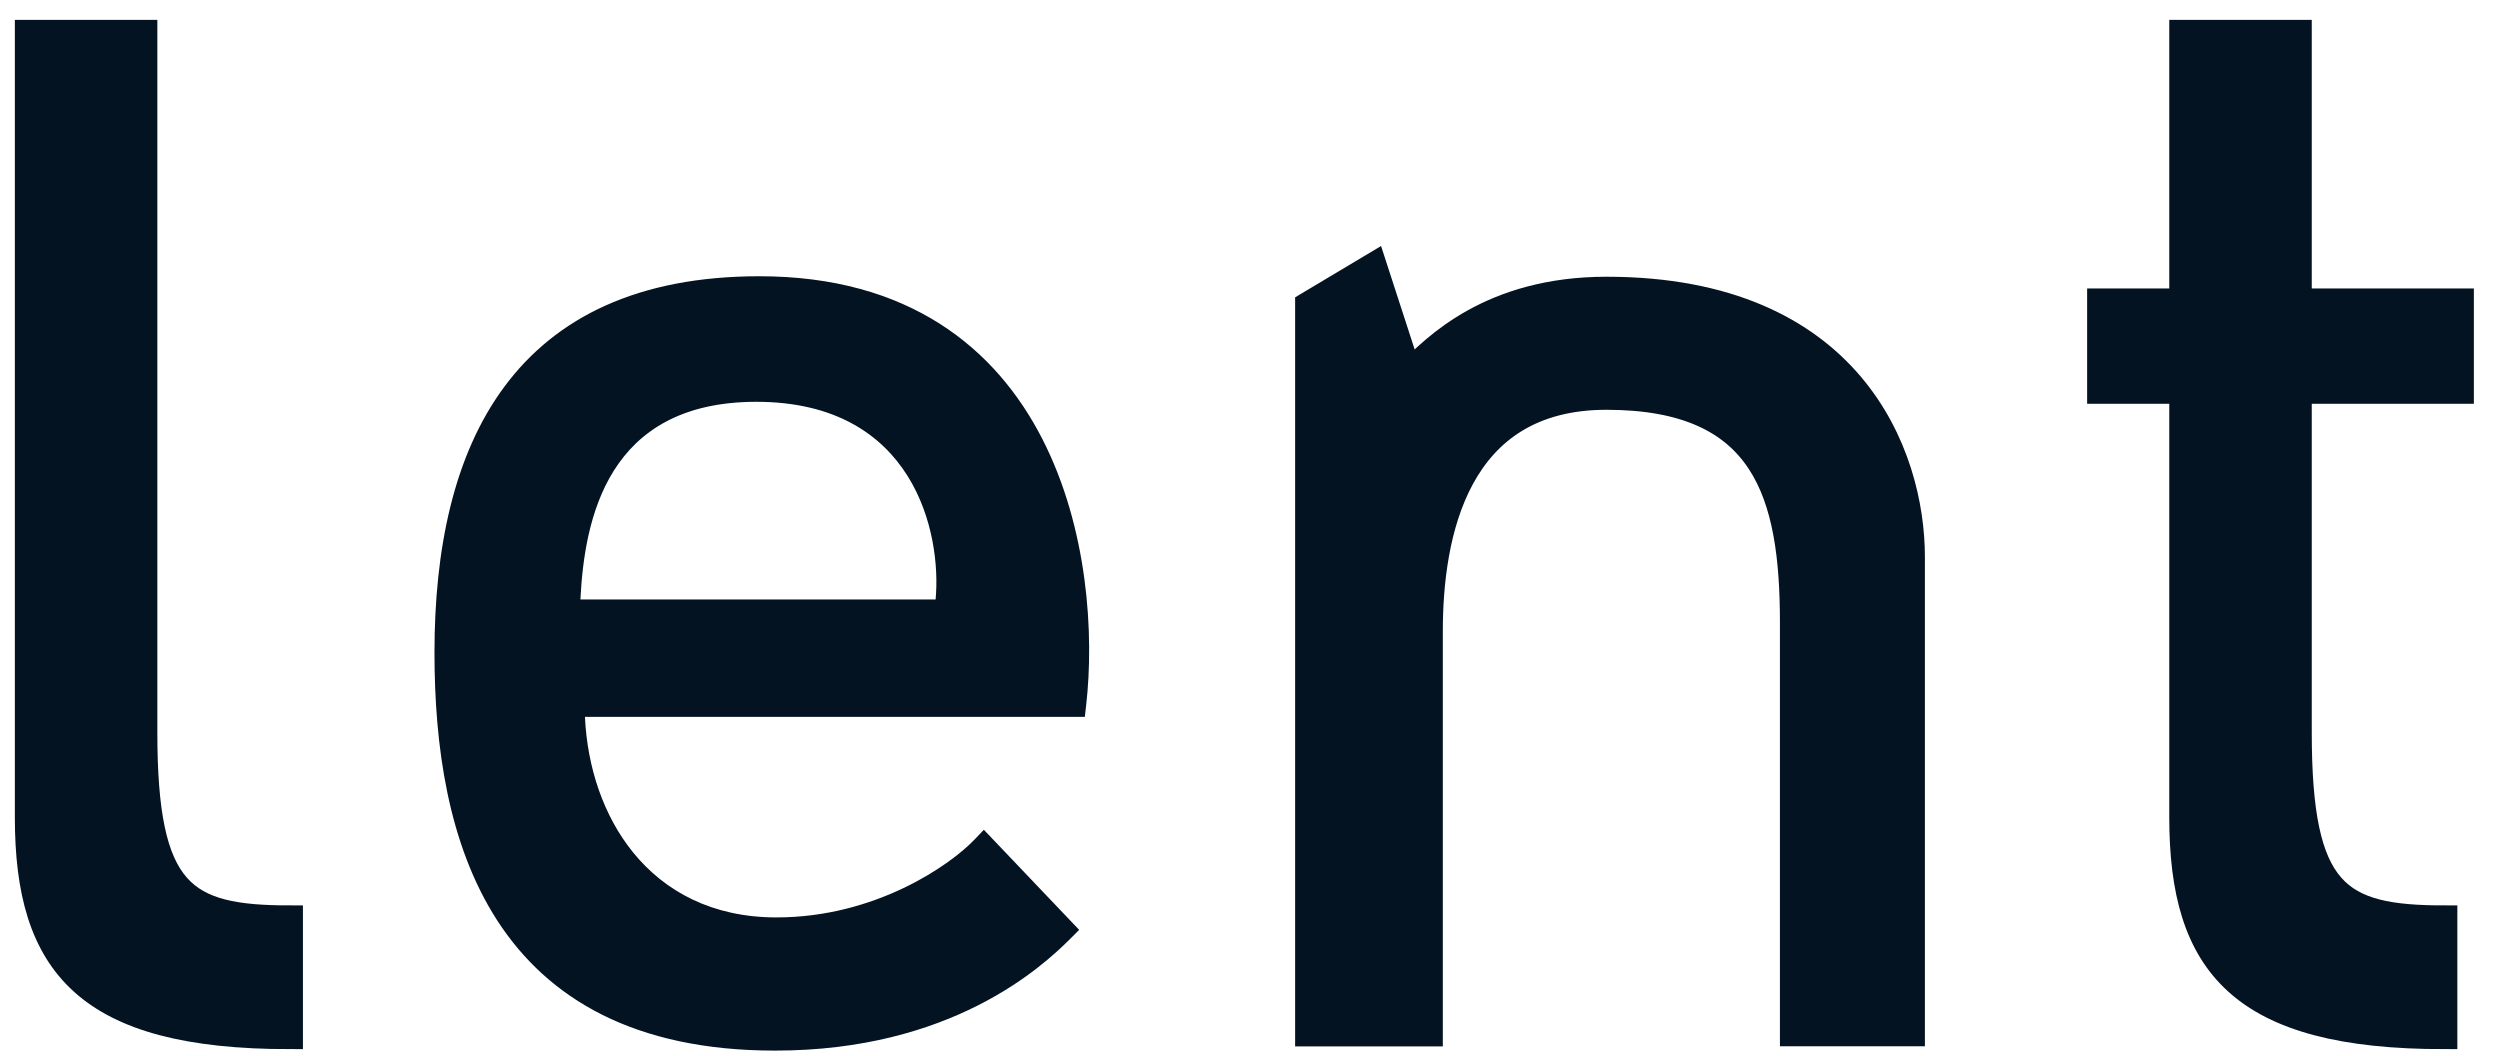
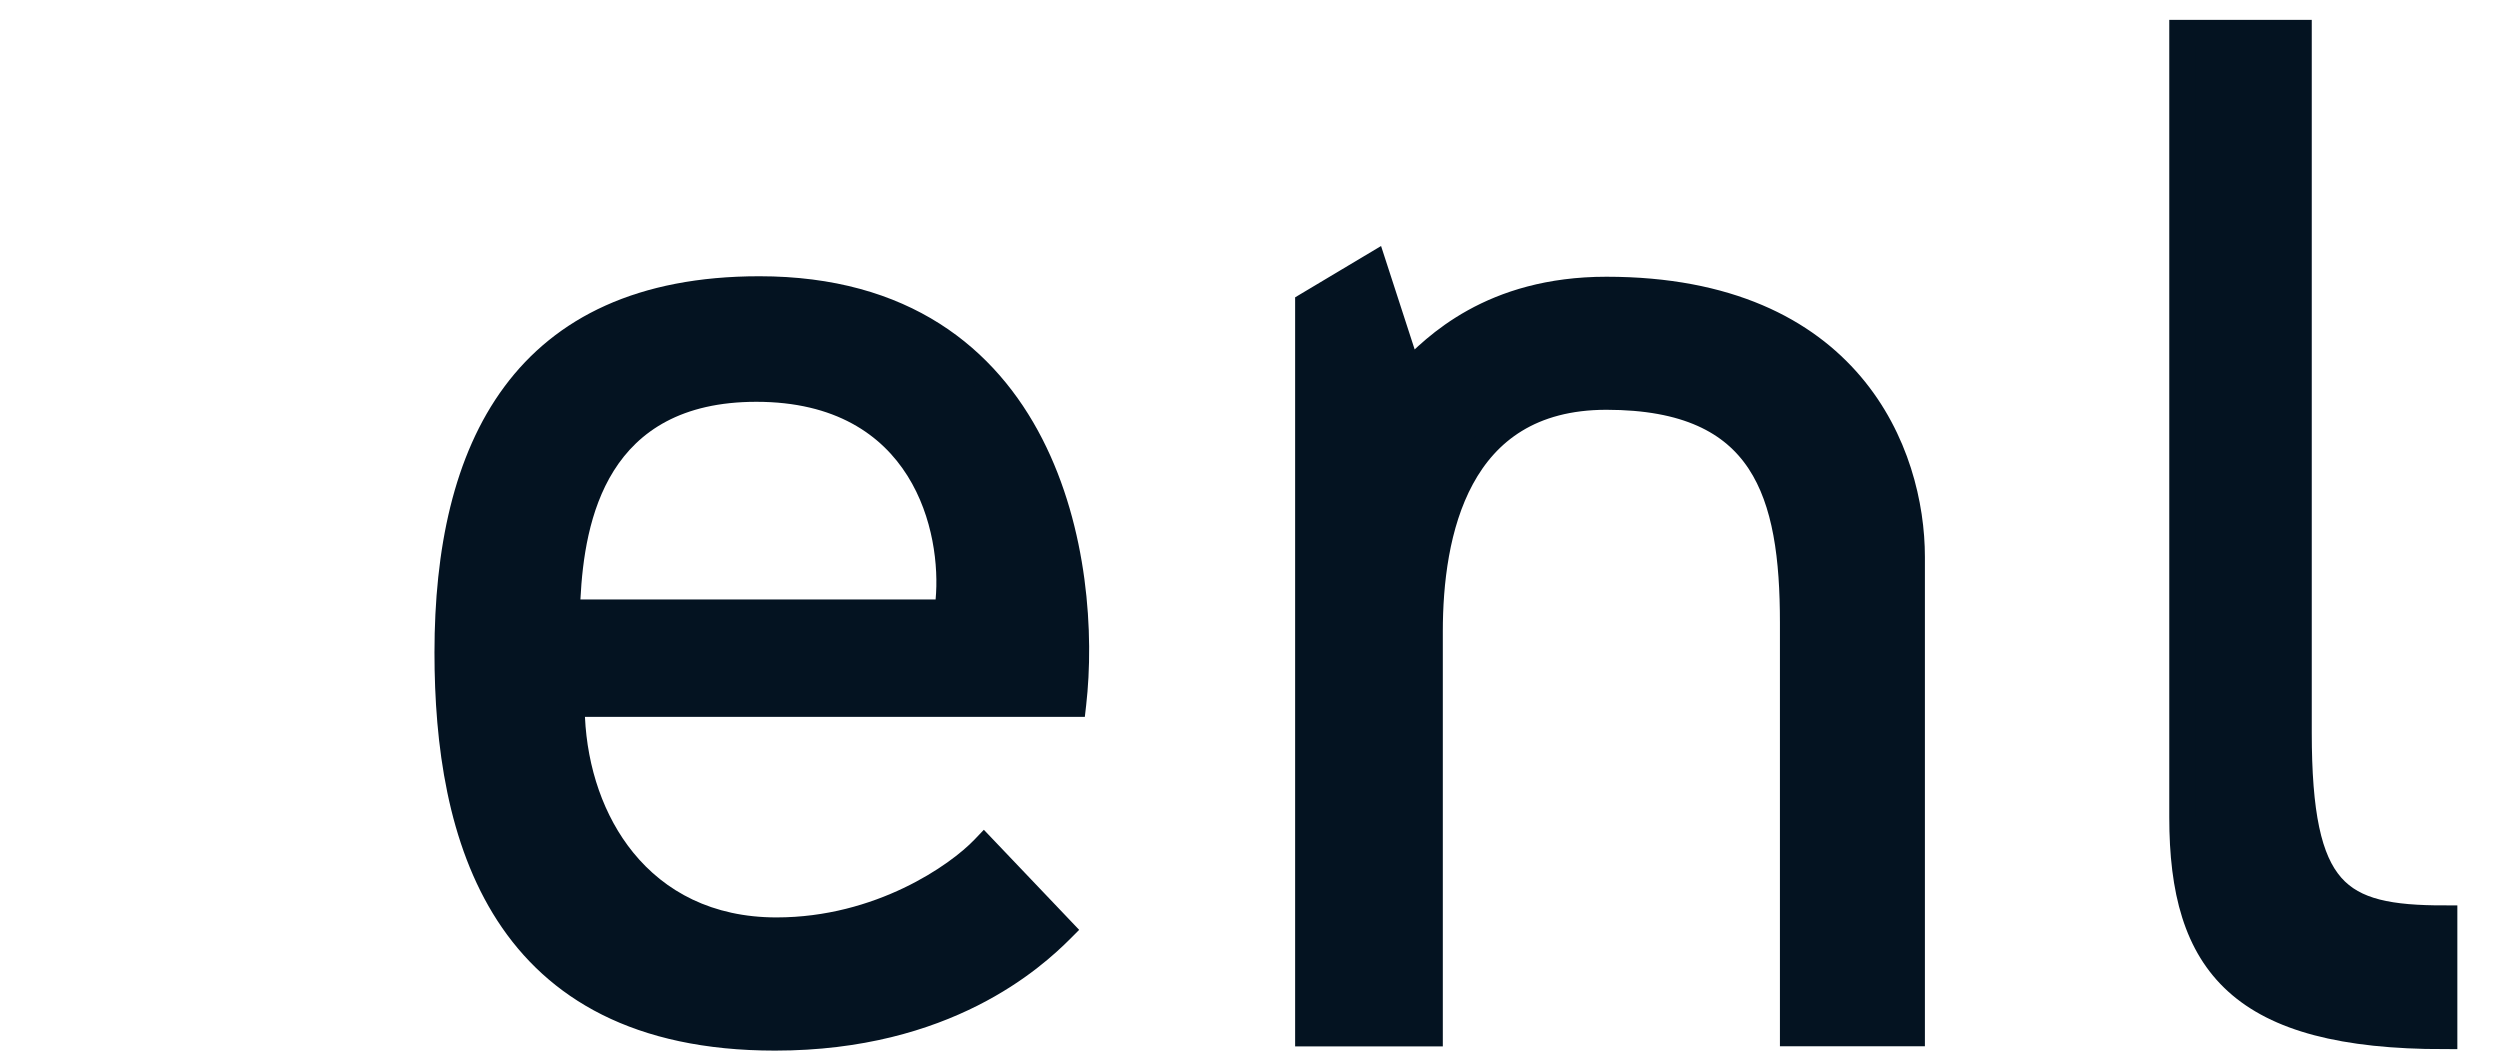
<svg xmlns="http://www.w3.org/2000/svg" width="90" height="38" viewBox="0 0 90 38" fill="none">
-   <path d="M1 1.18H5.199V26.366C5.199 32.199 6.589 33.06 10.44 33.06V37.304C3.105 37.304 1 34.726 1 29.421V1.18Z" fill="#041321" stroke="#041321" stroke-width="0.931" />
  <path d="M78.559 1.18H82.758V26.366C82.758 32.199 84.147 33.06 87.999 33.06V37.304C80.664 37.304 78.559 34.726 78.559 29.421V1.18Z" fill="#041321" stroke="#041321" stroke-width="0.931" />
  <path fill-rule="evenodd" clip-rule="evenodd" d="M20.578 25.343H38.634C39.205 20.366 37.745 10.412 27.334 10.412C18.817 10.412 16.102 16.165 16.102 23.494C16.102 30.069 18.01 37.358 27.896 37.358C34.051 37.358 37.202 34.462 38.195 33.469L35.414 30.548C34.478 31.53 31.674 33.493 27.948 33.493C23.054 33.493 20.578 29.521 20.578 25.343ZM20.895 21.58H33.682C33.902 19.208 32.92 14.465 27.228 14.465C21.841 14.465 21.04 18.713 20.895 21.58Z" fill="#041321" />
-   <path fill-rule="evenodd" clip-rule="evenodd" d="M18.154 13.926C20.003 11.43 22.964 9.945 27.338 9.945C30.018 9.945 32.15 10.587 33.826 11.651C35.5 12.714 36.693 14.182 37.521 15.797C39.17 19.015 39.393 22.847 39.101 25.395L39.054 25.807H21.058C21.143 27.641 21.732 29.383 22.794 30.69C23.936 32.096 25.646 33.027 27.953 33.027C31.525 33.027 34.213 31.137 35.081 30.226L35.419 29.872L38.85 33.475L38.529 33.797C37.487 34.838 34.225 37.822 27.9 37.822C22.824 37.822 19.717 35.939 17.905 33.143C16.119 30.385 15.641 26.809 15.641 23.492C15.641 19.784 16.325 16.396 18.154 13.926ZM18.902 14.48C17.244 16.719 16.572 19.872 16.572 23.492C16.572 26.751 17.048 30.107 18.687 32.637C20.301 35.13 23.091 36.891 27.9 36.891C33.318 36.891 36.322 34.591 37.544 33.454L35.403 31.206C34.166 32.303 31.45 33.958 27.953 33.958C25.366 33.958 23.39 32.901 22.071 31.277C20.761 29.664 20.117 27.517 20.117 25.342V24.876H38.218C38.426 22.461 38.148 19.061 36.693 16.222C35.926 14.727 34.837 13.396 33.327 12.437C31.819 11.479 29.864 10.876 27.338 10.876C23.196 10.876 20.541 12.268 18.902 14.48Z" fill="#041321" />
+   <path fill-rule="evenodd" clip-rule="evenodd" d="M18.154 13.926C20.003 11.43 22.964 9.945 27.338 9.945C30.018 9.945 32.15 10.587 33.826 11.651C35.5 12.714 36.693 14.182 37.521 15.797C39.17 19.015 39.393 22.847 39.101 25.395L39.054 25.807H21.058C21.143 27.641 21.732 29.383 22.794 30.69C23.936 32.096 25.646 33.027 27.953 33.027C31.525 33.027 34.213 31.137 35.081 30.226L35.419 29.872L38.85 33.475L38.529 33.797C37.487 34.838 34.225 37.822 27.9 37.822C22.824 37.822 19.717 35.939 17.905 33.143C16.119 30.385 15.641 26.809 15.641 23.492C15.641 19.784 16.325 16.396 18.154 13.926ZM18.902 14.48C17.244 16.719 16.572 19.872 16.572 23.492C16.572 26.751 17.048 30.107 18.687 32.637C20.301 35.13 23.091 36.891 27.9 36.891C33.318 36.891 36.322 34.591 37.544 33.454C34.166 32.303 31.45 33.958 27.953 33.958C25.366 33.958 23.39 32.901 22.071 31.277C20.761 29.664 20.117 27.517 20.117 25.342V24.876H38.218C38.426 22.461 38.148 19.061 36.693 16.222C35.926 14.727 34.837 13.396 33.327 12.437C31.819 11.479 29.864 10.876 27.338 10.876C23.196 10.876 20.541 12.268 18.902 14.48Z" fill="#041321" />
  <path d="M51.476 37.205H47.09V10.968L49.456 9.555L50.718 13.44C51.656 12.482 53.691 10.428 57.832 10.428C66.632 10.428 68.831 16.364 68.831 20.05V37.201H64.543V22.421C64.543 17.785 63.566 14.287 57.832 14.287C52.398 14.287 51.476 19.25 51.476 22.728V37.205Z" fill="#041321" stroke="#041321" stroke-width="0.931" />
-   <rect x="75.137" y="10.385" width="13.922" height="4.151" fill="#041321" />
</svg>